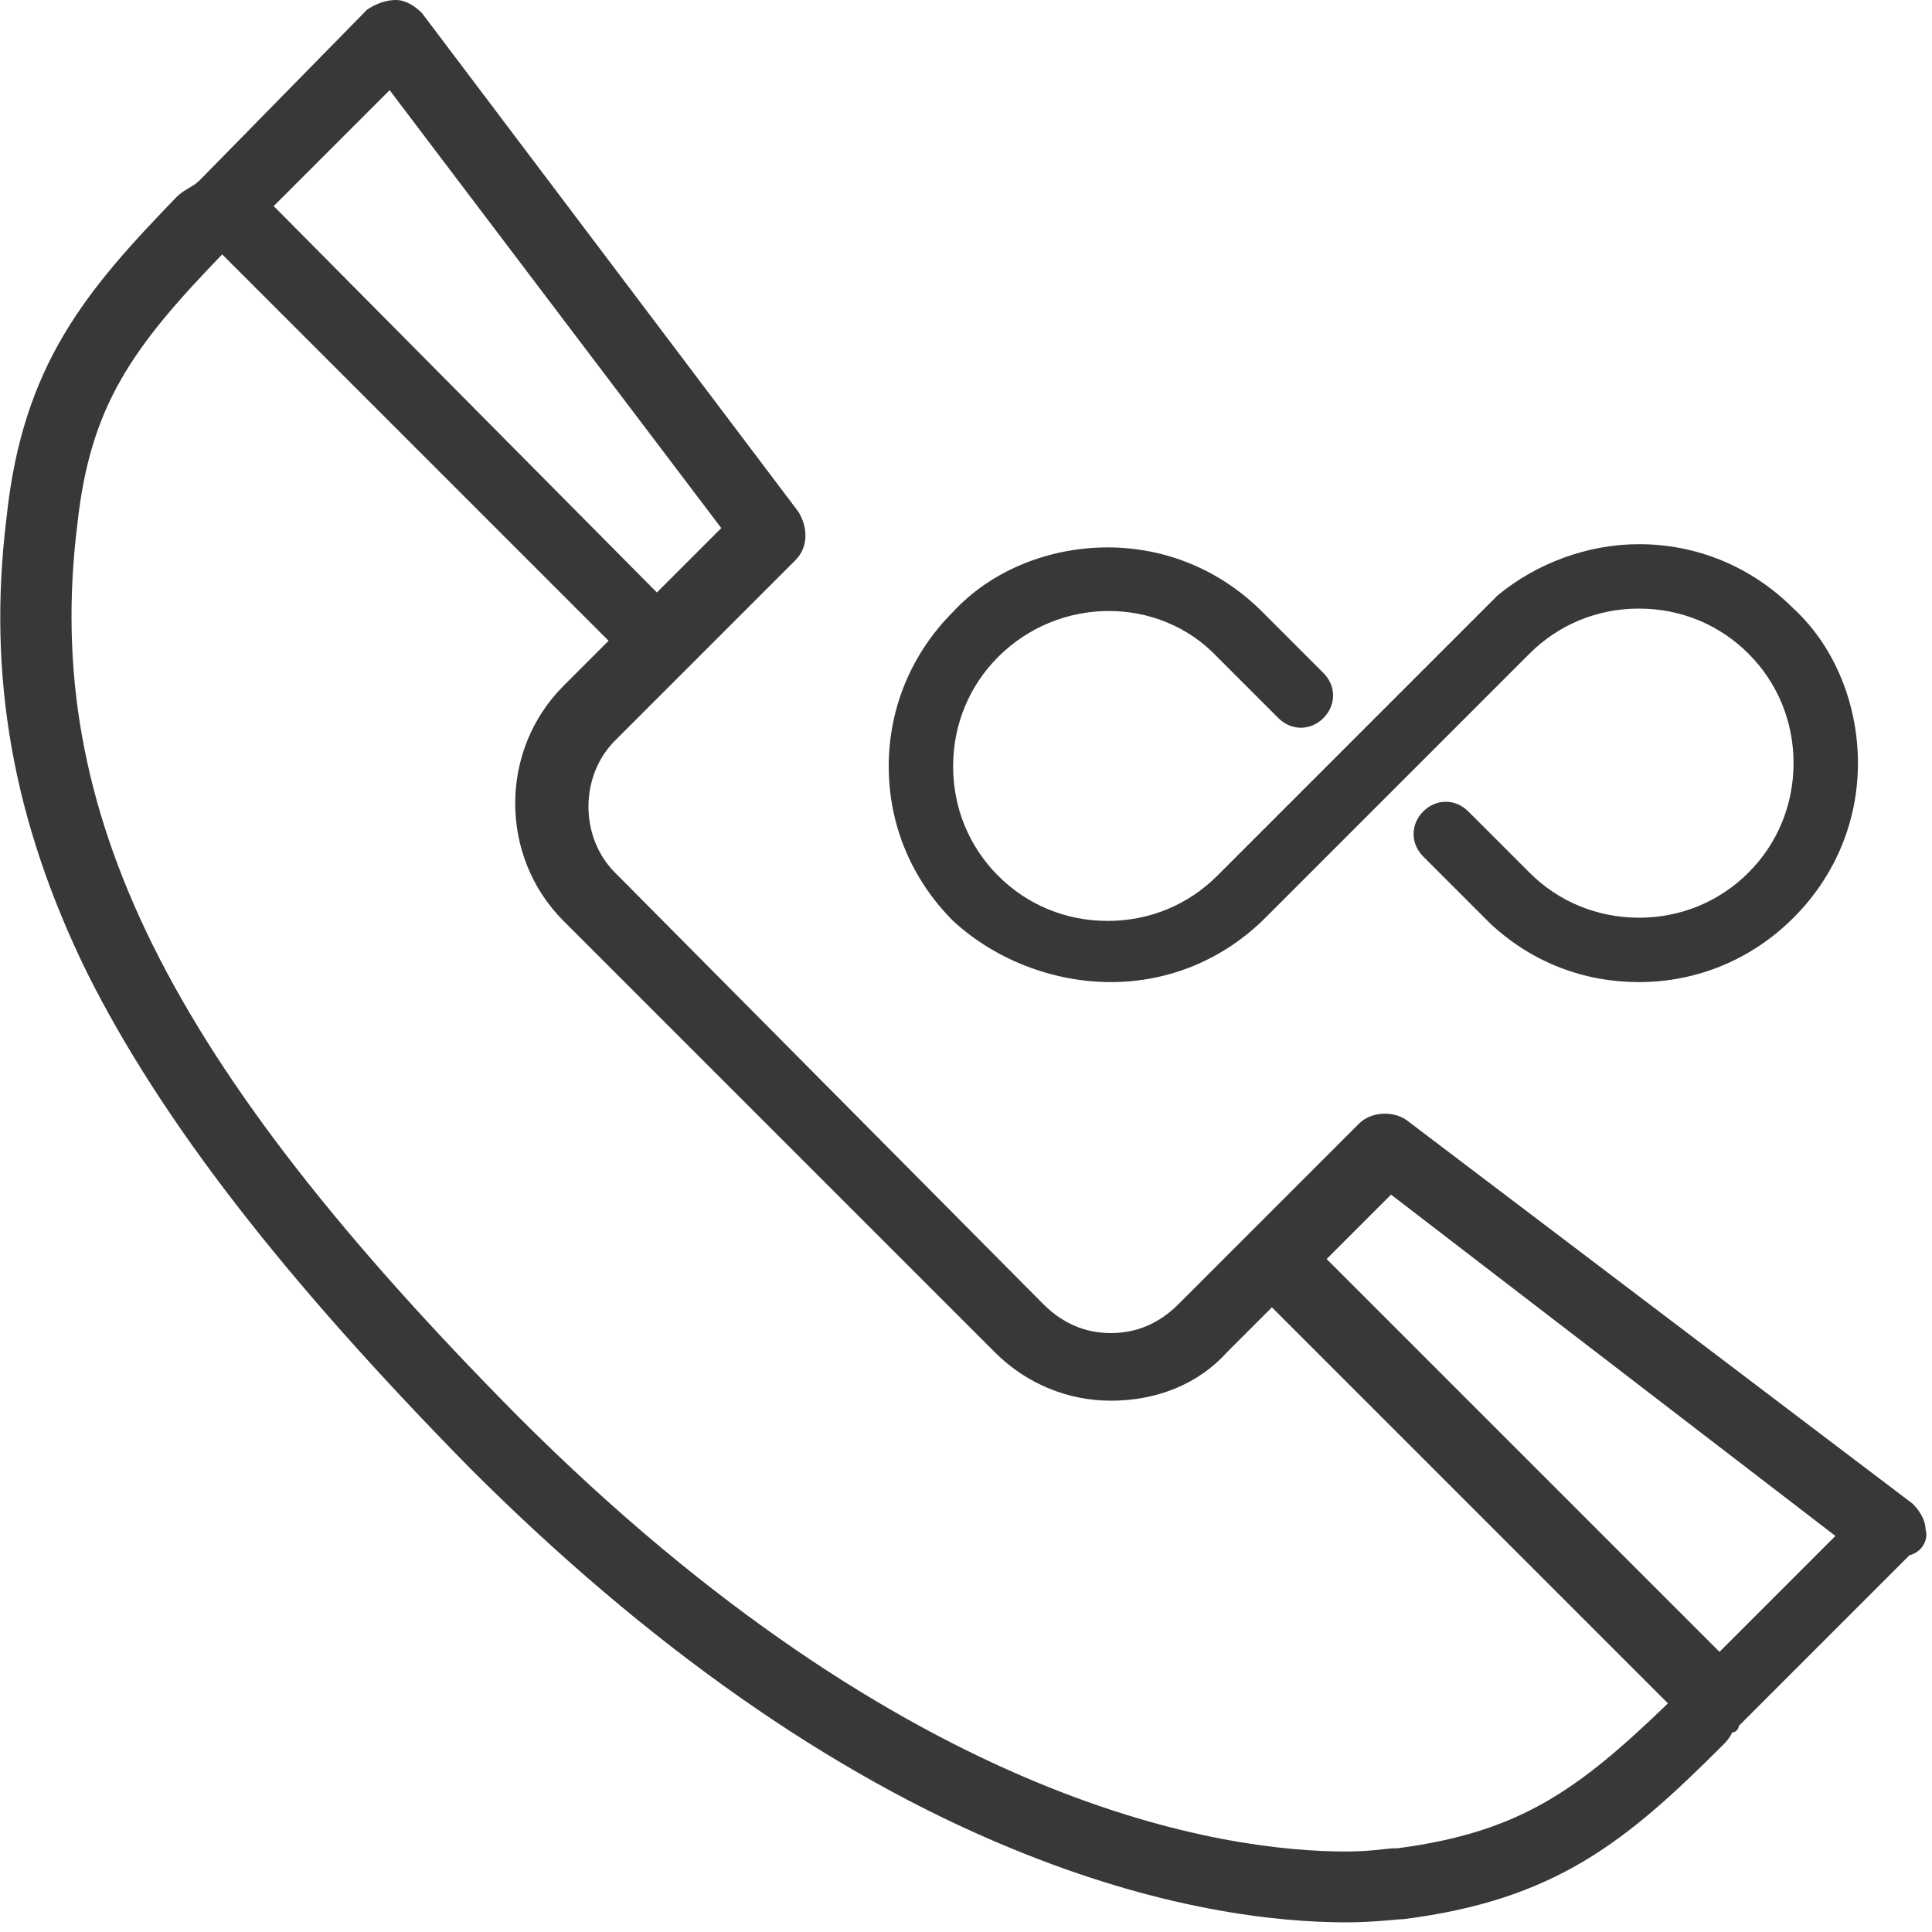
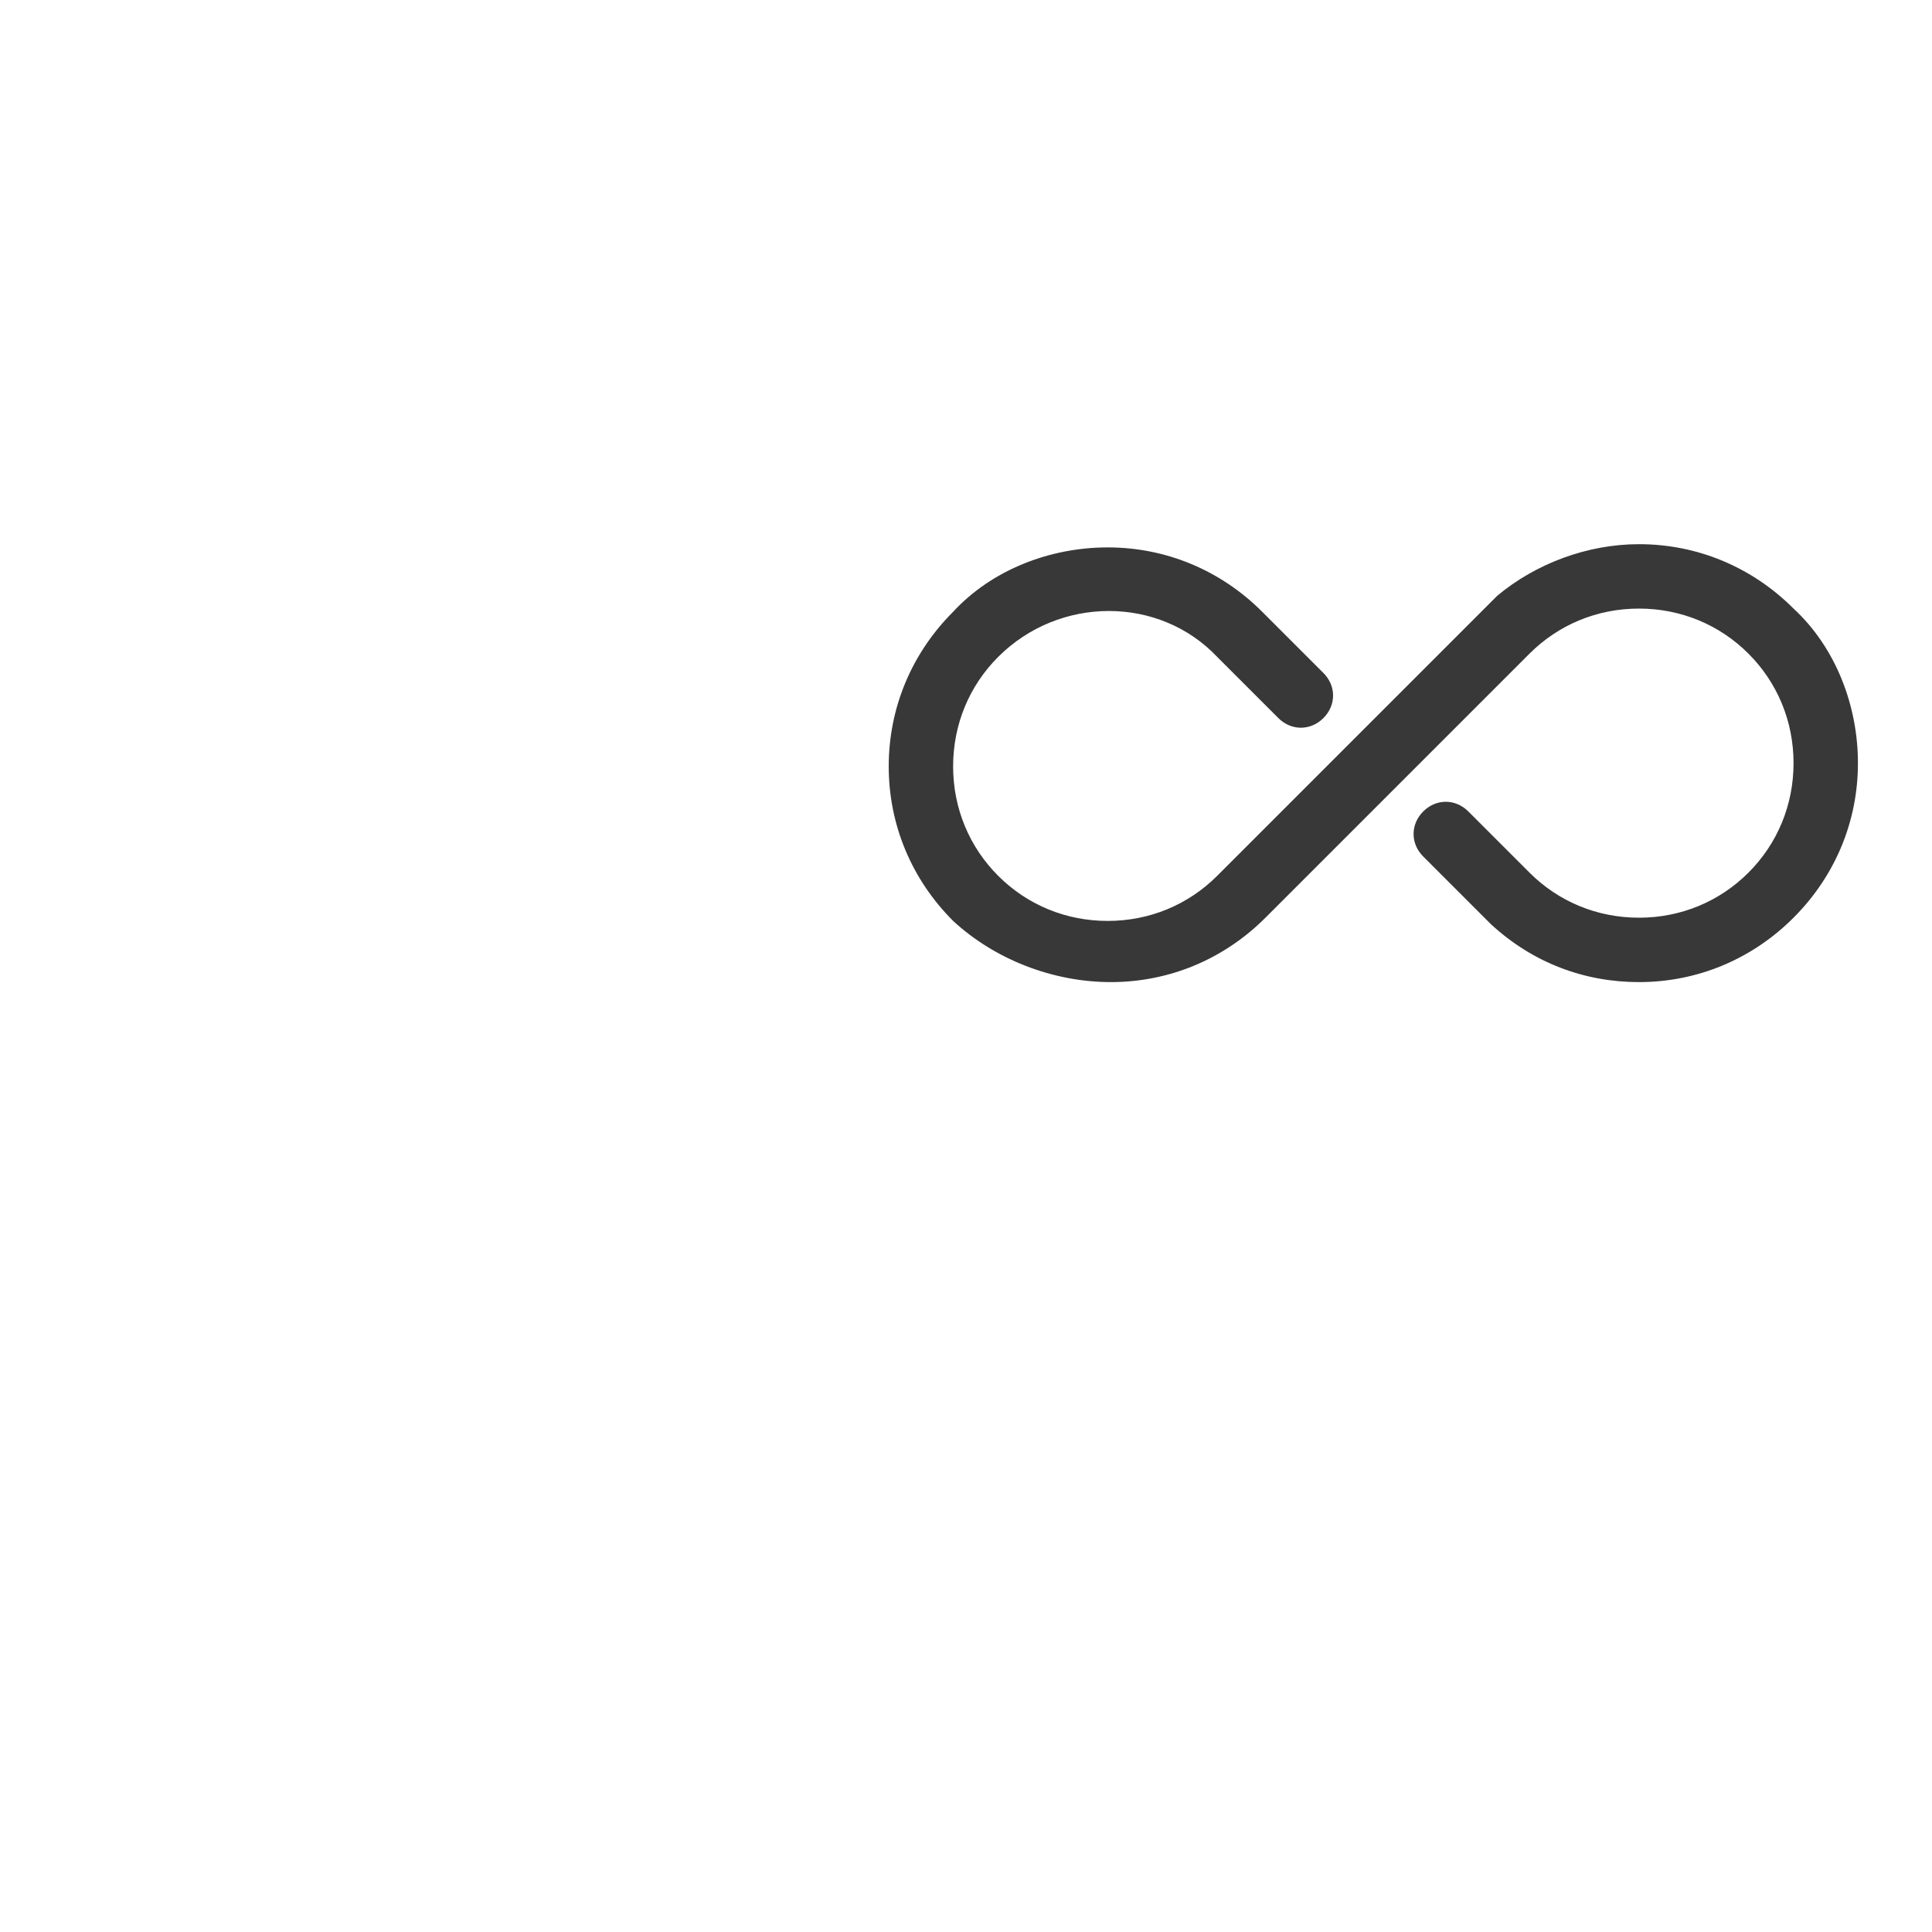
<svg xmlns="http://www.w3.org/2000/svg" version="1.1" id="Layer_1" x="0px" y="0px" viewBox="0 0 60 60" style="enable-background:new 0 0 60 60;" xml:space="preserve">
  <style type="text/css">
	.st0{fill:#383838;}
</style>
  <g>
-     <path class="st0" d="M59.8,47.5c0-0.3-0.2-0.6-0.4-0.8L43.7,34.8c-0.4-0.3-1.1-0.3-1.5,0.1l-3.4,3.4c0,0,0,0,0,0l-2.2,2.2   c-0.6,0.6-1.3,0.9-2.1,0.9c-0.8,0-1.5-0.3-2.1-0.9L19.1,27.1c-1.1-1.1-1.1-3,0-4.1l2.2-2.2c0,0,0,0,0,0l3.4-3.4   c0.4-0.4,0.4-1,0.1-1.5L13.1,0.4C12.9,0.2,12.6,0,12.3,0c-0.3,0-0.6,0.1-0.9,0.3L6.2,5.6C6,5.8,5.7,5.9,5.5,6.1   C2.7,9,0.7,11.3,0.2,16.1c-0.6,4.9,0.2,9.4,2.5,14.1c2.3,4.6,6.1,9.5,11.9,15.4c5.5,5.5,11.2,9.5,16.8,11.8   c4.6,1.9,8.2,2.3,10.4,2.3c0.9,0,1.6-0.1,1.8-0.1l0,0c4.7-0.6,6.9-2.4,9.9-5.4c0.1-0.1,0.2-0.2,0.3-0.4c0.1,0,0.2-0.1,0.2-0.2   l5.3-5.3C59.7,48.2,59.9,47.8,59.8,47.5z M51.8,52.9c-2.8,2.7-4.6,4-8.4,4.5l-0.1,0c-0.2,0-0.7,0.1-1.5,0.1   c-3.7,0-13.5-1.3-25.7-13.5C5.2,33,1.3,25.2,2.4,16.3c0.4-3.7,1.7-5.5,4.5-8.4l12,12l-1.4,1.4c-2,2-2,5.3,0,7.3l13.4,13.4   c1,1,2.3,1.5,3.6,1.5c1.4,0,2.7-0.5,3.6-1.5l1.4-1.4l11.6,11.6L51.8,52.9z M8.5,6.4l3.6-3.6l10.3,13.6l-2,2L8.5,6.4z M41.2,39.1   l2-2L57,47.7l-3.6,3.6L41.2,39.1z" />
    <path class="st0" d="M34.5,30.5c1.8,0,3.5-0.7,4.8-2l8.2-8.2l0,0c0.9-0.9,2.1-1.4,3.4-1.4h0c1.3,0,2.5,0.5,3.4,1.4   c0.9,0.9,1.4,2.1,1.4,3.4c0,1.3-0.5,2.5-1.4,3.4c-0.9,0.9-2.1,1.4-3.4,1.4c-1.3,0-2.5-0.5-3.4-1.4l-1.9-1.9c-0.4-0.4-1-0.4-1.4,0   c-0.4,0.4-0.4,1,0,1.4l2,2l0.1,0.1l0,0c1.3,1.2,2.9,1.8,4.6,1.8c1.8,0,3.5-0.7,4.8-2c1.3-1.3,2-3,2-4.8c0-1.8-0.7-3.6-2-4.8   c-1.3-1.3-3-2-4.8-2c-1.6,0-3.2,0.6-4.4,1.6l0,0l-8.7,8.7c-0.9,0.9-2.1,1.4-3.4,1.4c-1.3,0-2.5-0.5-3.4-1.4   c-0.9-0.9-1.4-2.1-1.4-3.4c0-1.3,0.5-2.5,1.4-3.4c1.9-1.9,5-1.9,6.8,0l1.9,1.9c0.4,0.4,1,0.4,1.4,0c0.4-0.4,0.4-1,0-1.4l-1.9-1.9   c-1.3-1.3-3-2-4.8-2c-1.8,0-3.6,0.7-4.8,2c-1.3,1.3-2,3-2,4.8s0.7,3.5,2,4.8C30.9,29.8,32.7,30.5,34.5,30.5z" />
  </g>
</svg>